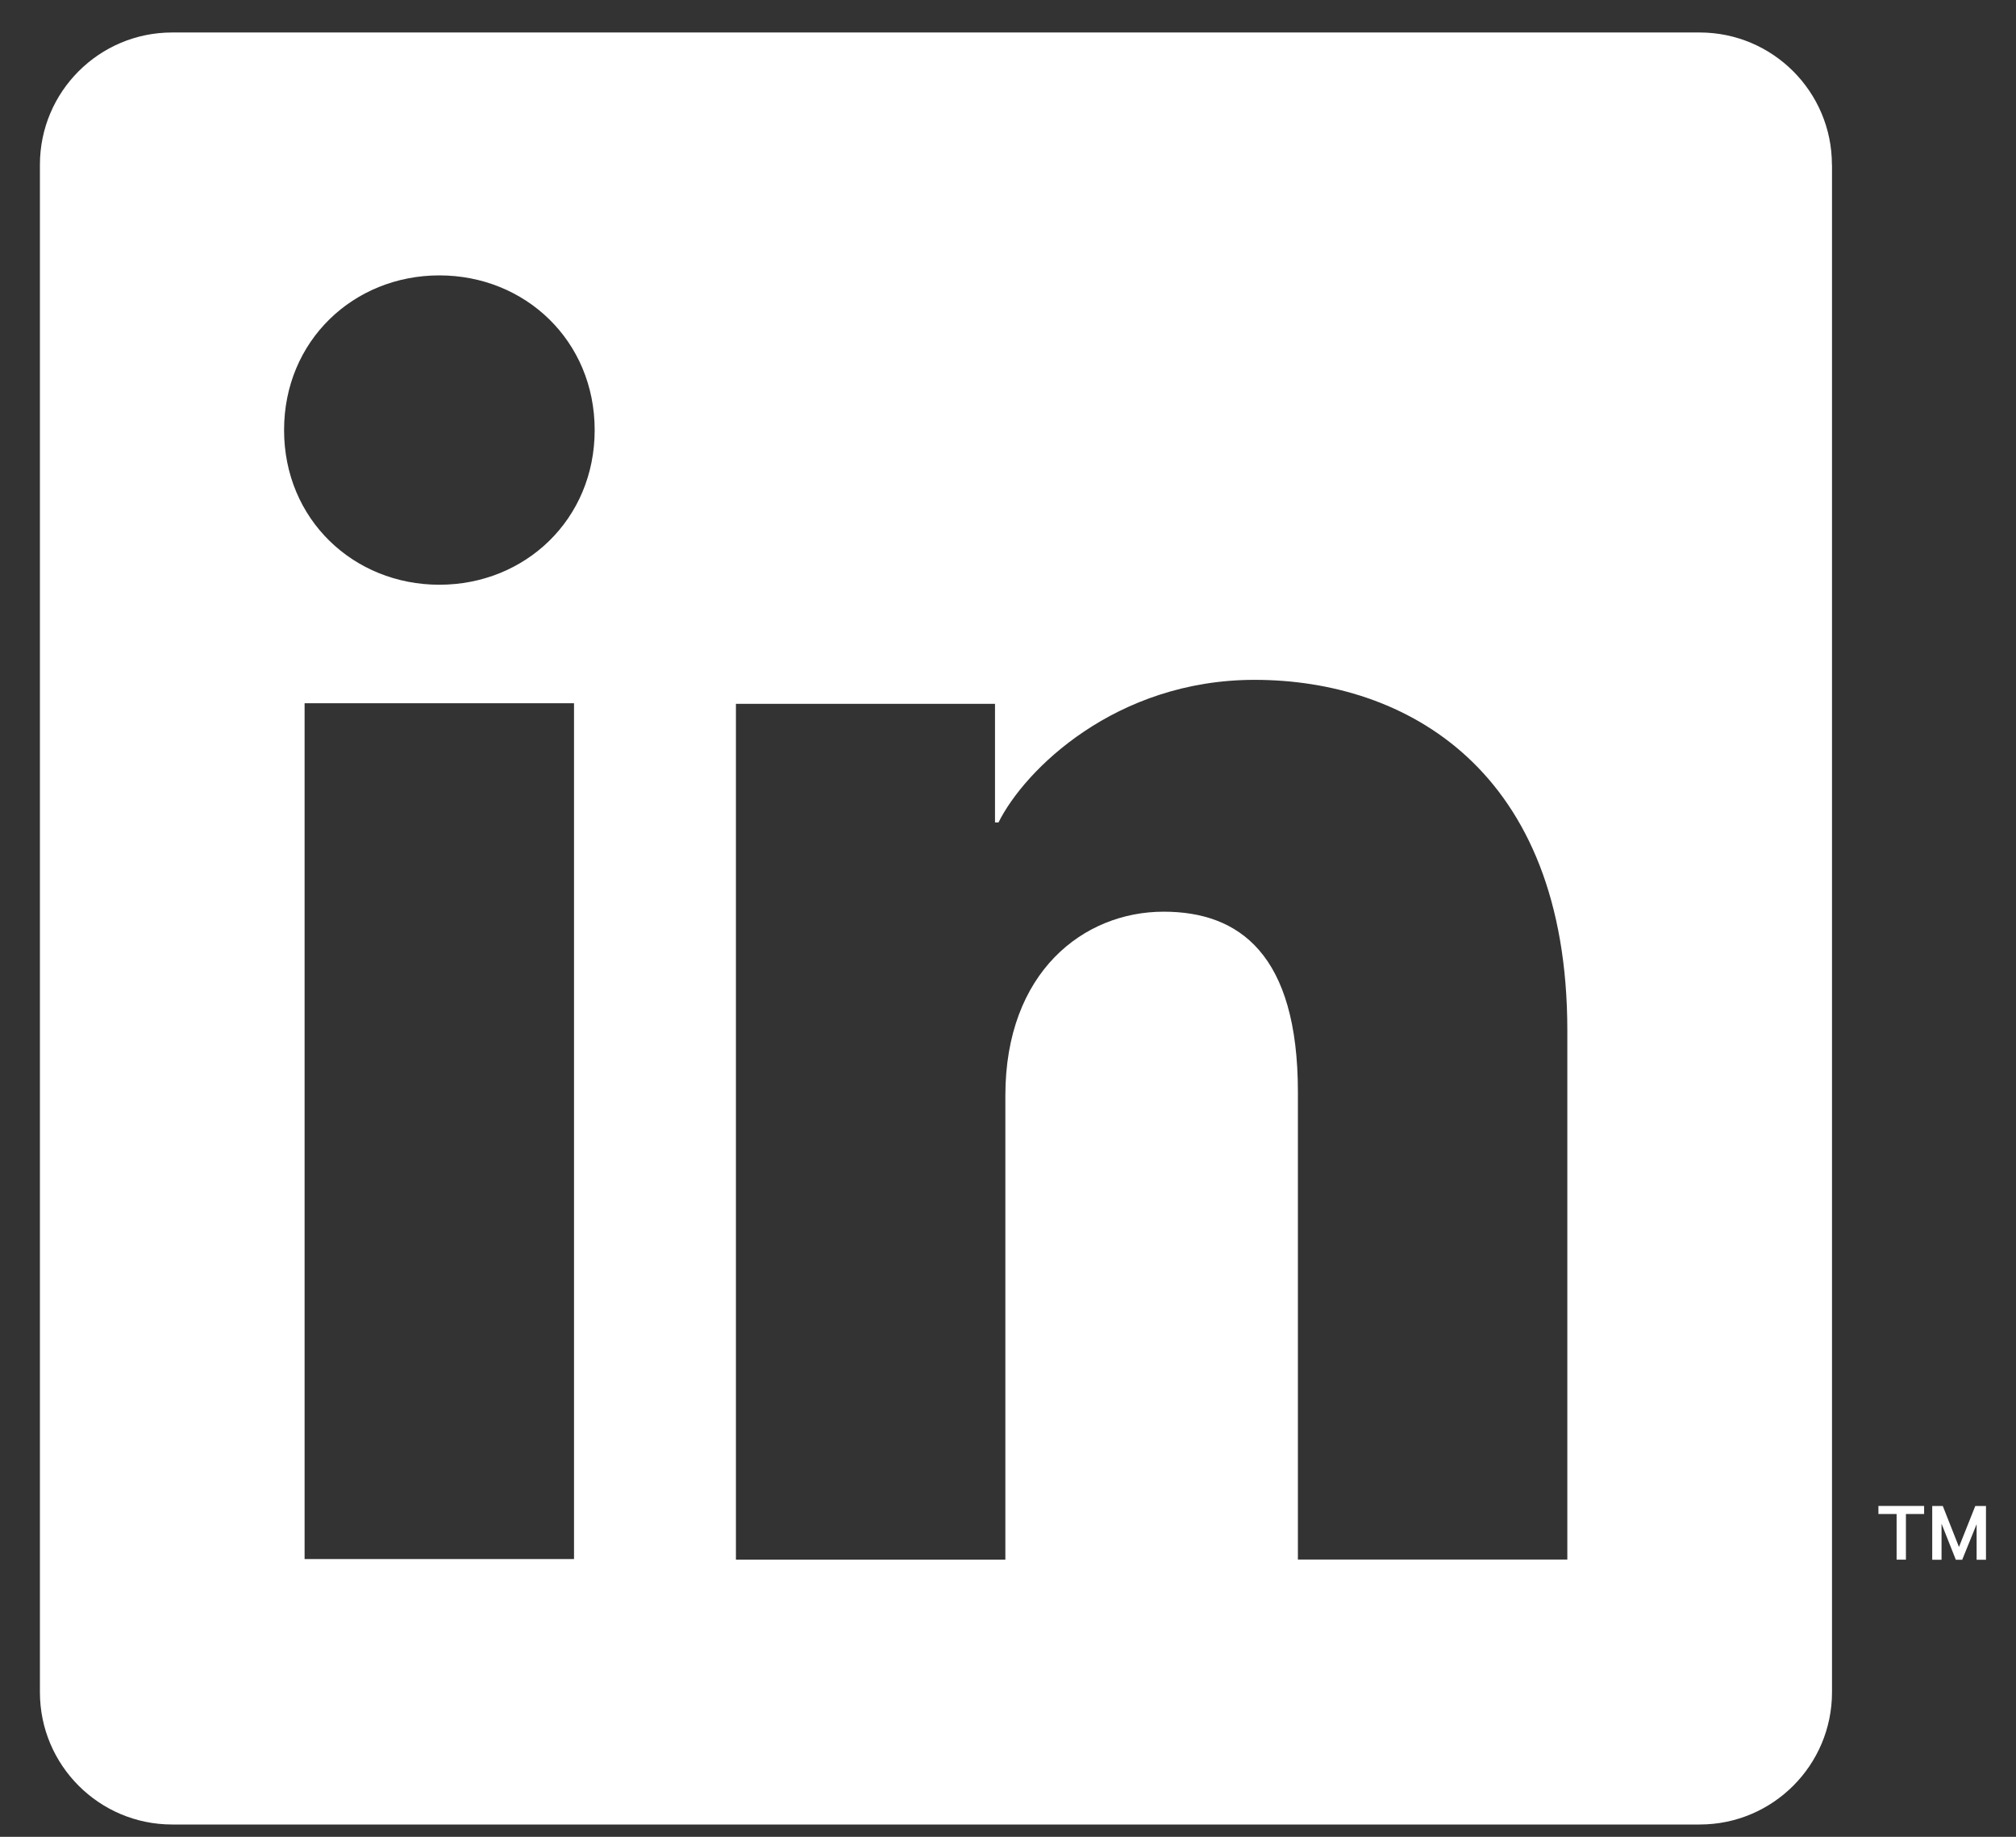
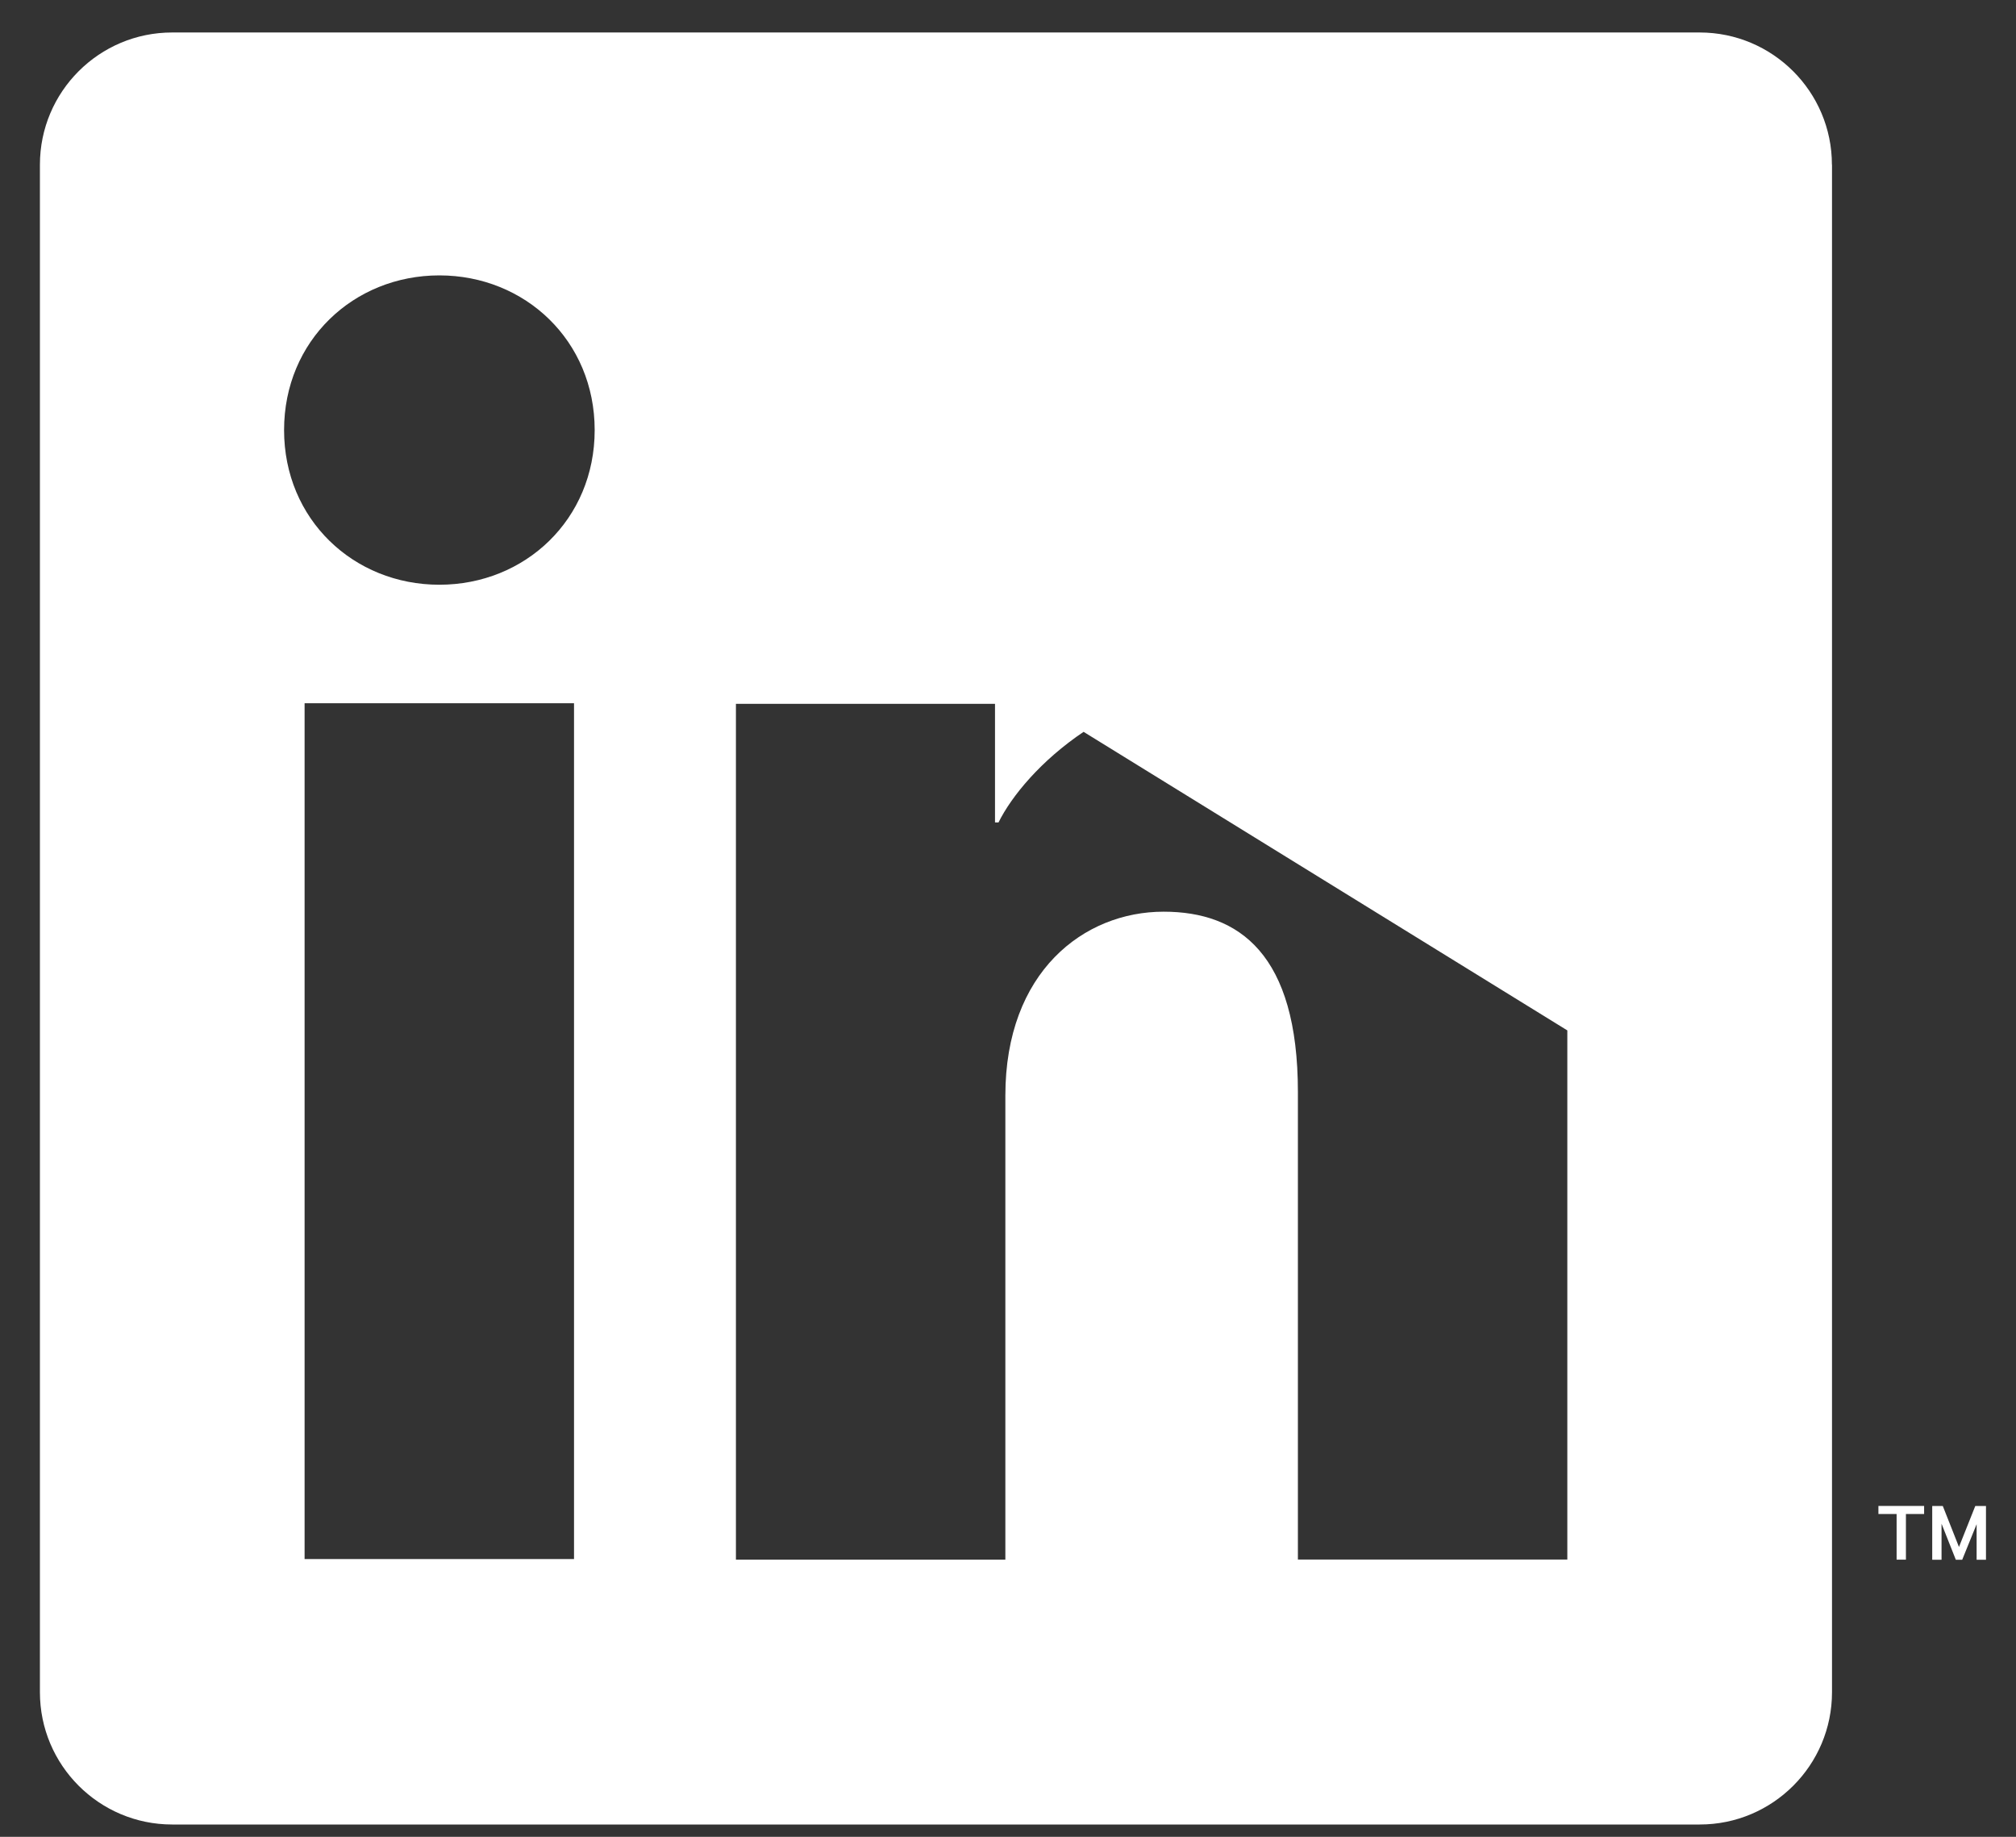
<svg xmlns="http://www.w3.org/2000/svg" width="45" height="41" viewBox="0 0 45 41" fill="none">
  <rect x="0" y="0" width="45" height="41" fill="#333333" stroke="none" />
-   <path id="Vector" d="M44.33 33.616V34.816H44.121V34.022L43.799 34.816H43.657L43.338 34.011V34.816H43.13V33.616H43.366L43.727 34.53L44.091 33.616H44.327H44.33ZM41.929 33.794H42.335V34.813H42.543V33.794H42.949V33.614H41.929V33.794ZM40.893 3.677V37.772C40.893 39.402 39.571 40.725 37.941 40.725H3.843C2.213 40.725 0.891 39.402 0.891 37.772V3.677C0.891 2.047 2.213 0.725 3.843 0.725H37.938C39.568 0.725 40.891 2.047 40.891 3.677H40.893ZM12.813 15.697H6.799V34.8H12.813V15.697ZM13.274 9.6C13.274 7.605 11.721 6.147 9.807 6.147C7.893 6.147 6.341 7.605 6.341 9.6C6.341 11.594 7.893 13.052 9.807 13.052C11.721 13.052 13.274 11.594 13.274 9.6ZM34.985 23C34.985 17.163 31.36 15.175 28.005 15.175C24.902 15.175 22.871 17.183 22.288 18.358H22.21V15.711H16.427V34.813H22.441V24.455C22.441 21.694 24.191 20.35 25.974 20.35C27.663 20.35 28.971 21.3 28.971 24.377V34.811H34.985V22.994V23Z" fill="white" />
+   <path id="Vector" d="M44.33 33.616V34.816H44.121V34.022L43.799 34.816H43.657L43.338 34.011V34.816H43.13V33.616H43.366L43.727 34.53L44.091 33.616H44.327H44.33ZM41.929 33.794H42.335V34.813H42.543V33.794H42.949V33.614H41.929V33.794ZM40.893 3.677V37.772C40.893 39.402 39.571 40.725 37.941 40.725H3.843C2.213 40.725 0.891 39.402 0.891 37.772V3.677C0.891 2.047 2.213 0.725 3.843 0.725H37.938C39.568 0.725 40.891 2.047 40.891 3.677H40.893ZM12.813 15.697H6.799V34.8H12.813V15.697ZM13.274 9.6C13.274 7.605 11.721 6.147 9.807 6.147C7.893 6.147 6.341 7.605 6.341 9.6C6.341 11.594 7.893 13.052 9.807 13.052C11.721 13.052 13.274 11.594 13.274 9.6ZC34.985 17.163 31.36 15.175 28.005 15.175C24.902 15.175 22.871 17.183 22.288 18.358H22.21V15.711H16.427V34.813H22.441V24.455C22.441 21.694 24.191 20.35 25.974 20.35C27.663 20.35 28.971 21.3 28.971 24.377V34.811H34.985V22.994V23Z" fill="white" />
</svg>